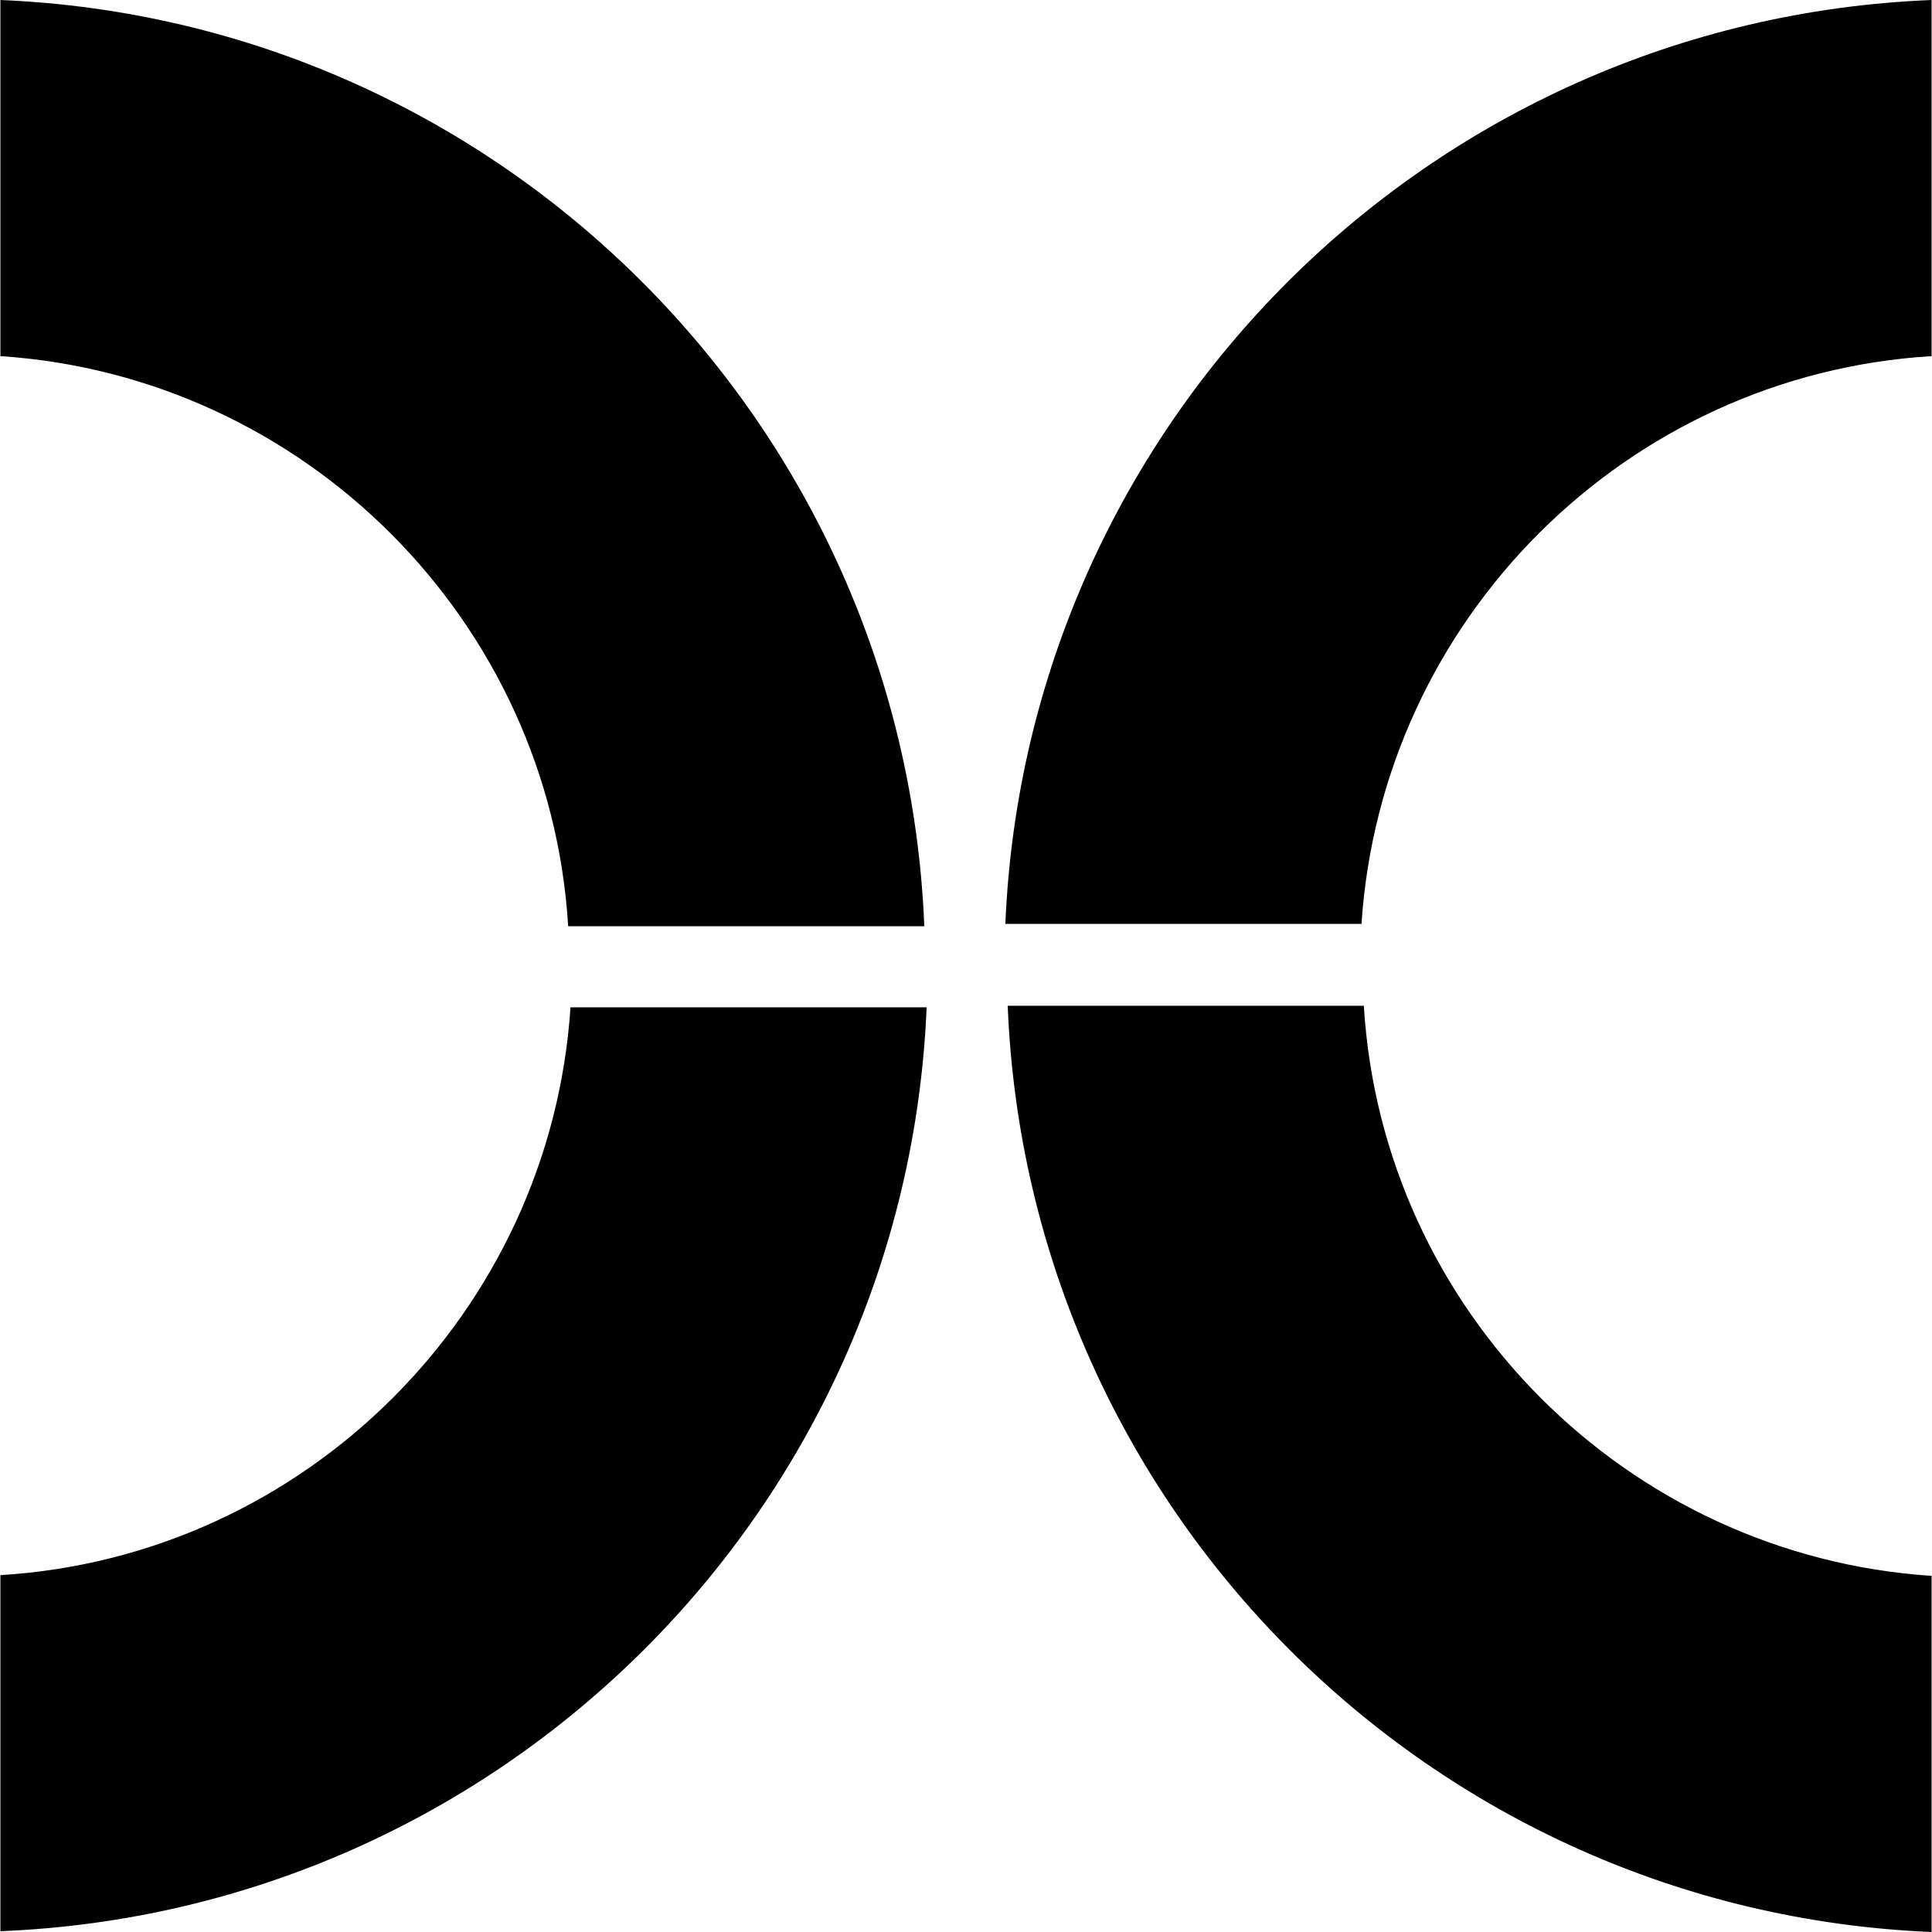
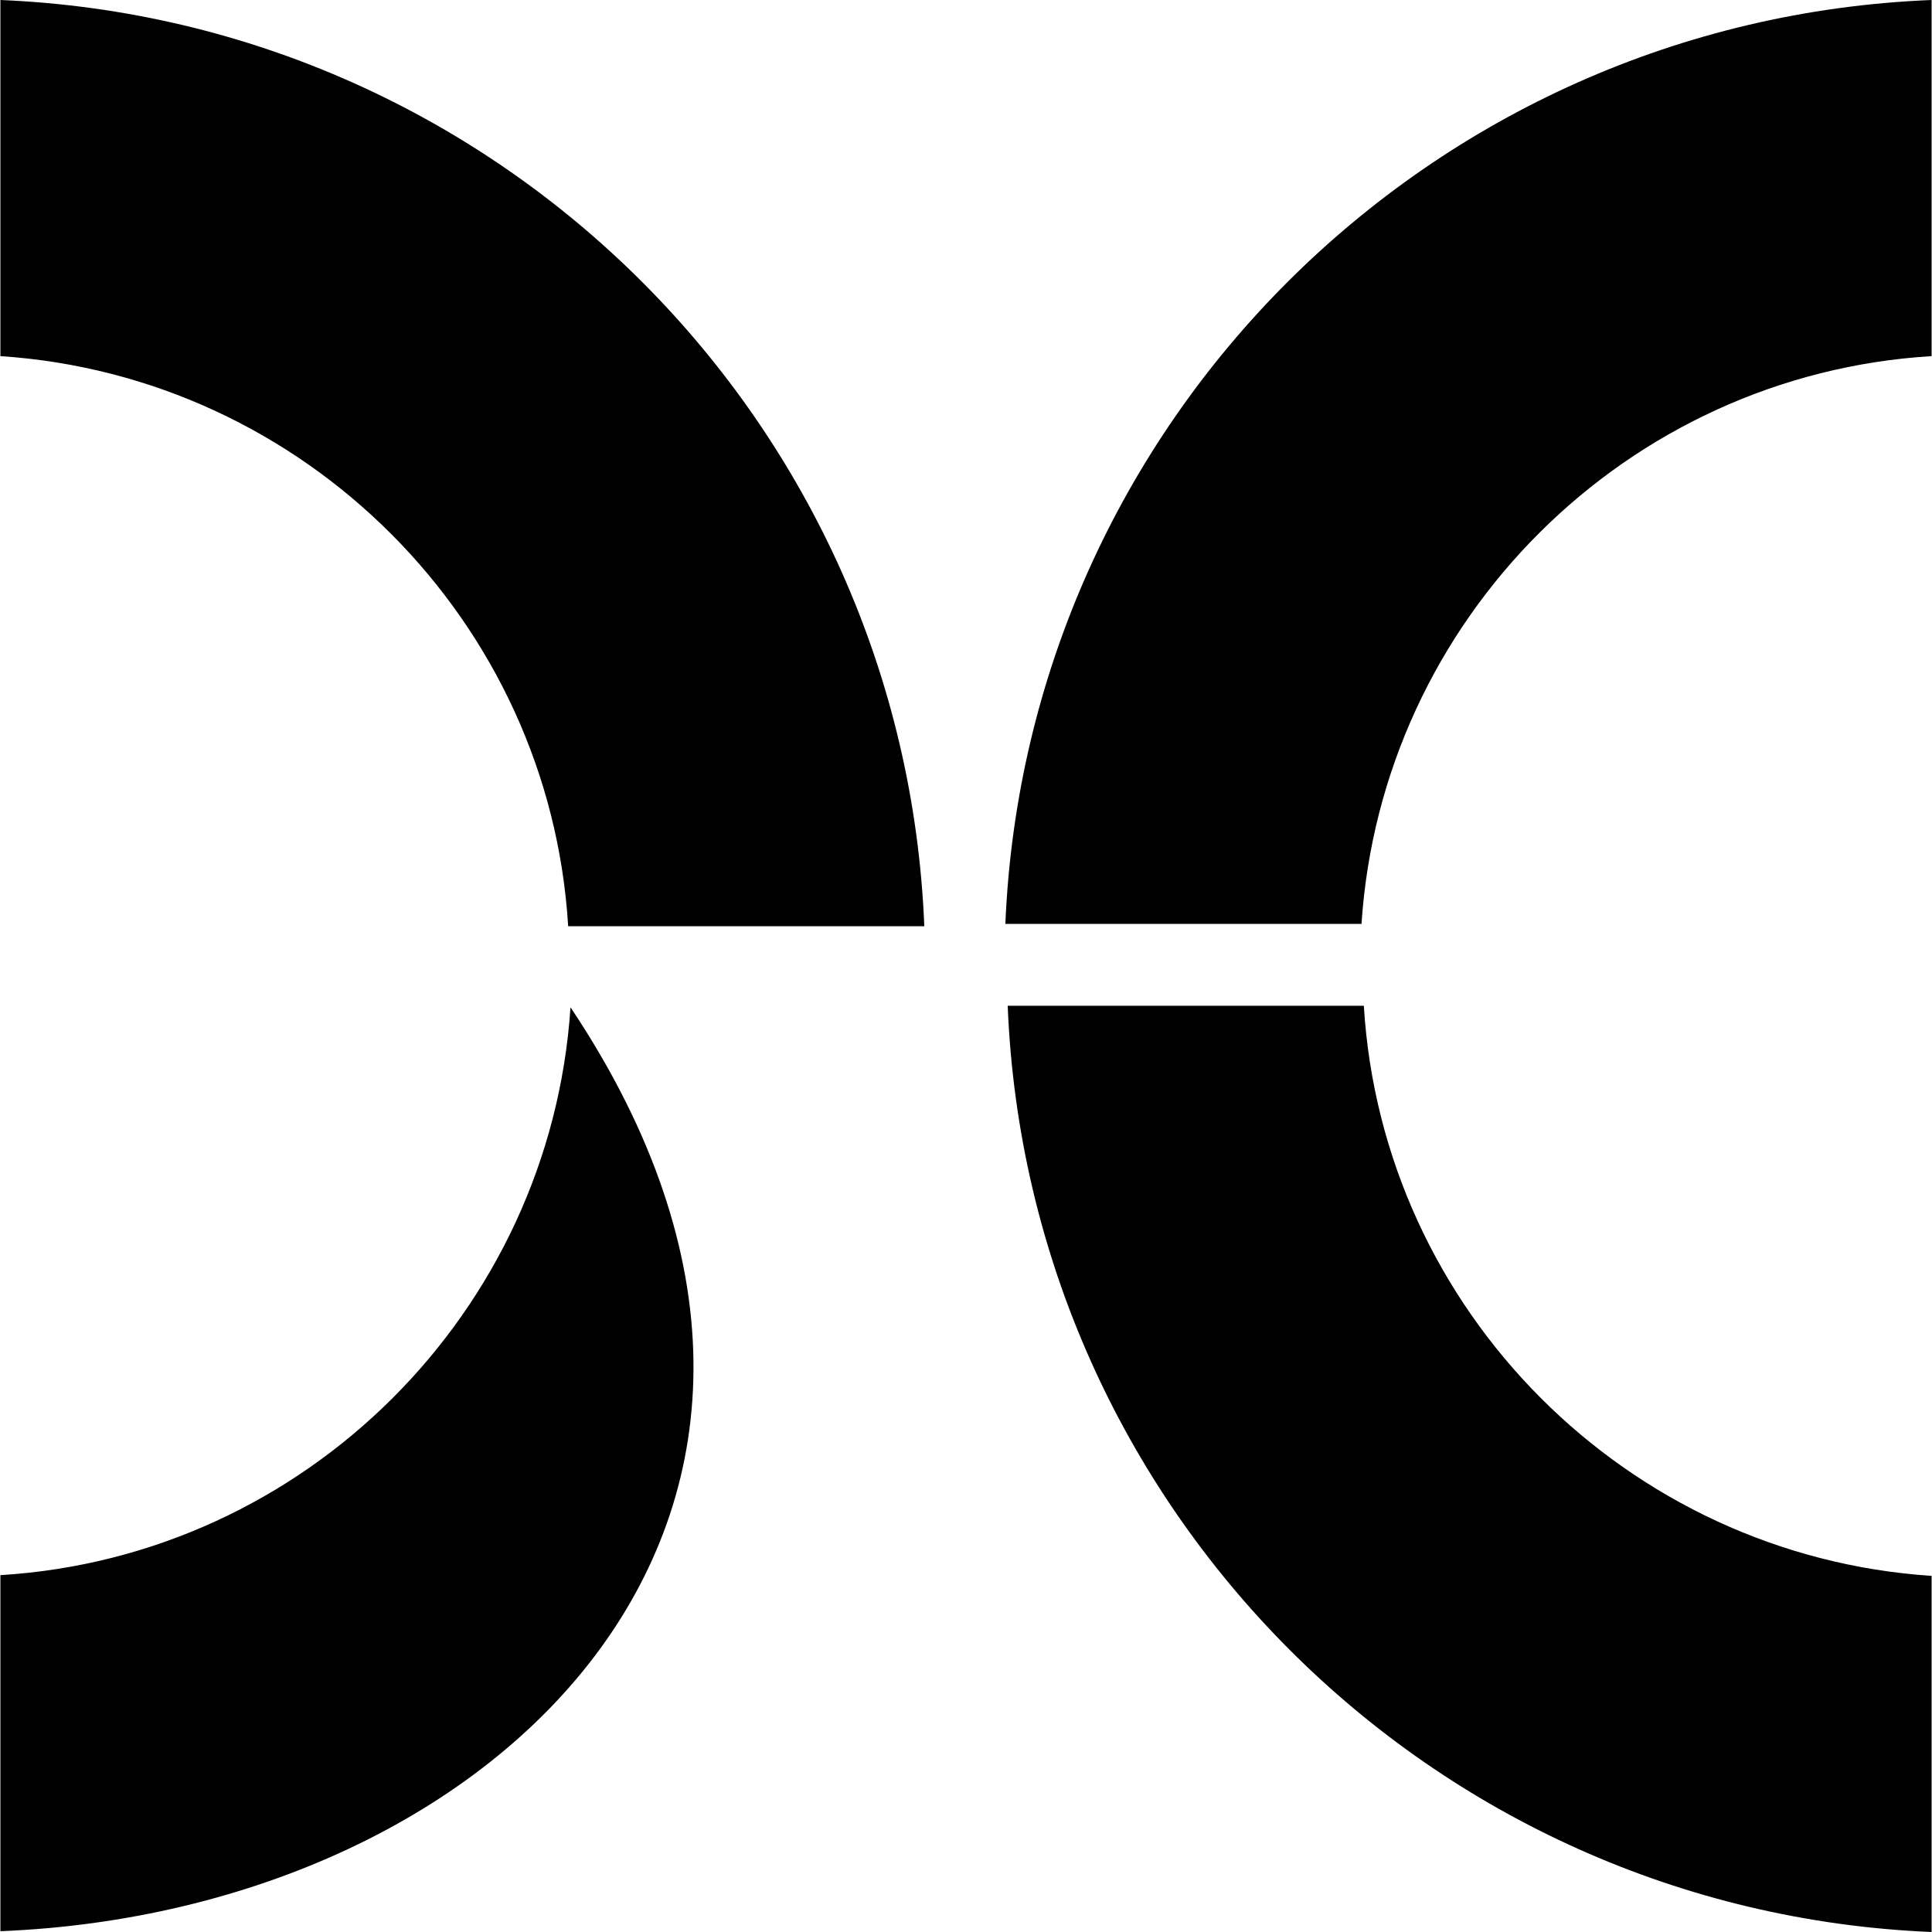
<svg xmlns="http://www.w3.org/2000/svg" fill="#000" role="img" viewBox="0 0 24 24">
  <title>Nextflow</title>
-   <path d="M.005 4.424V0c6.228.259 11.227 5.268 11.477 11.506H7.058C6.828 7.715 3.786 4.673.005 4.424m7.082 8.089h4.424C11.251 18.741 6.242 23.741.005 23.99v-4.423c3.79-.231 6.832-3.273 7.082-7.054m9.826-1.036h-4.424C12.749 5.249 17.758.25 23.995 0v4.424c-3.79.23-6.832 3.263-7.082 7.053m7.082 8.099V24c-6.228-.259-11.227-5.268-11.477-11.506h4.424c.23 3.791 3.272 6.833 7.053 7.082" />
+   <path d="M.005 4.424V0c6.228.259 11.227 5.268 11.477 11.506H7.058C6.828 7.715 3.786 4.673.005 4.424m7.082 8.089C11.251 18.741 6.242 23.741.005 23.99v-4.423c3.79-.231 6.832-3.273 7.082-7.054m9.826-1.036h-4.424C12.749 5.249 17.758.25 23.995 0v4.424c-3.79.23-6.832 3.263-7.082 7.053m7.082 8.099V24c-6.228-.259-11.227-5.268-11.477-11.506h4.424c.23 3.791 3.272 6.833 7.053 7.082" />
</svg>